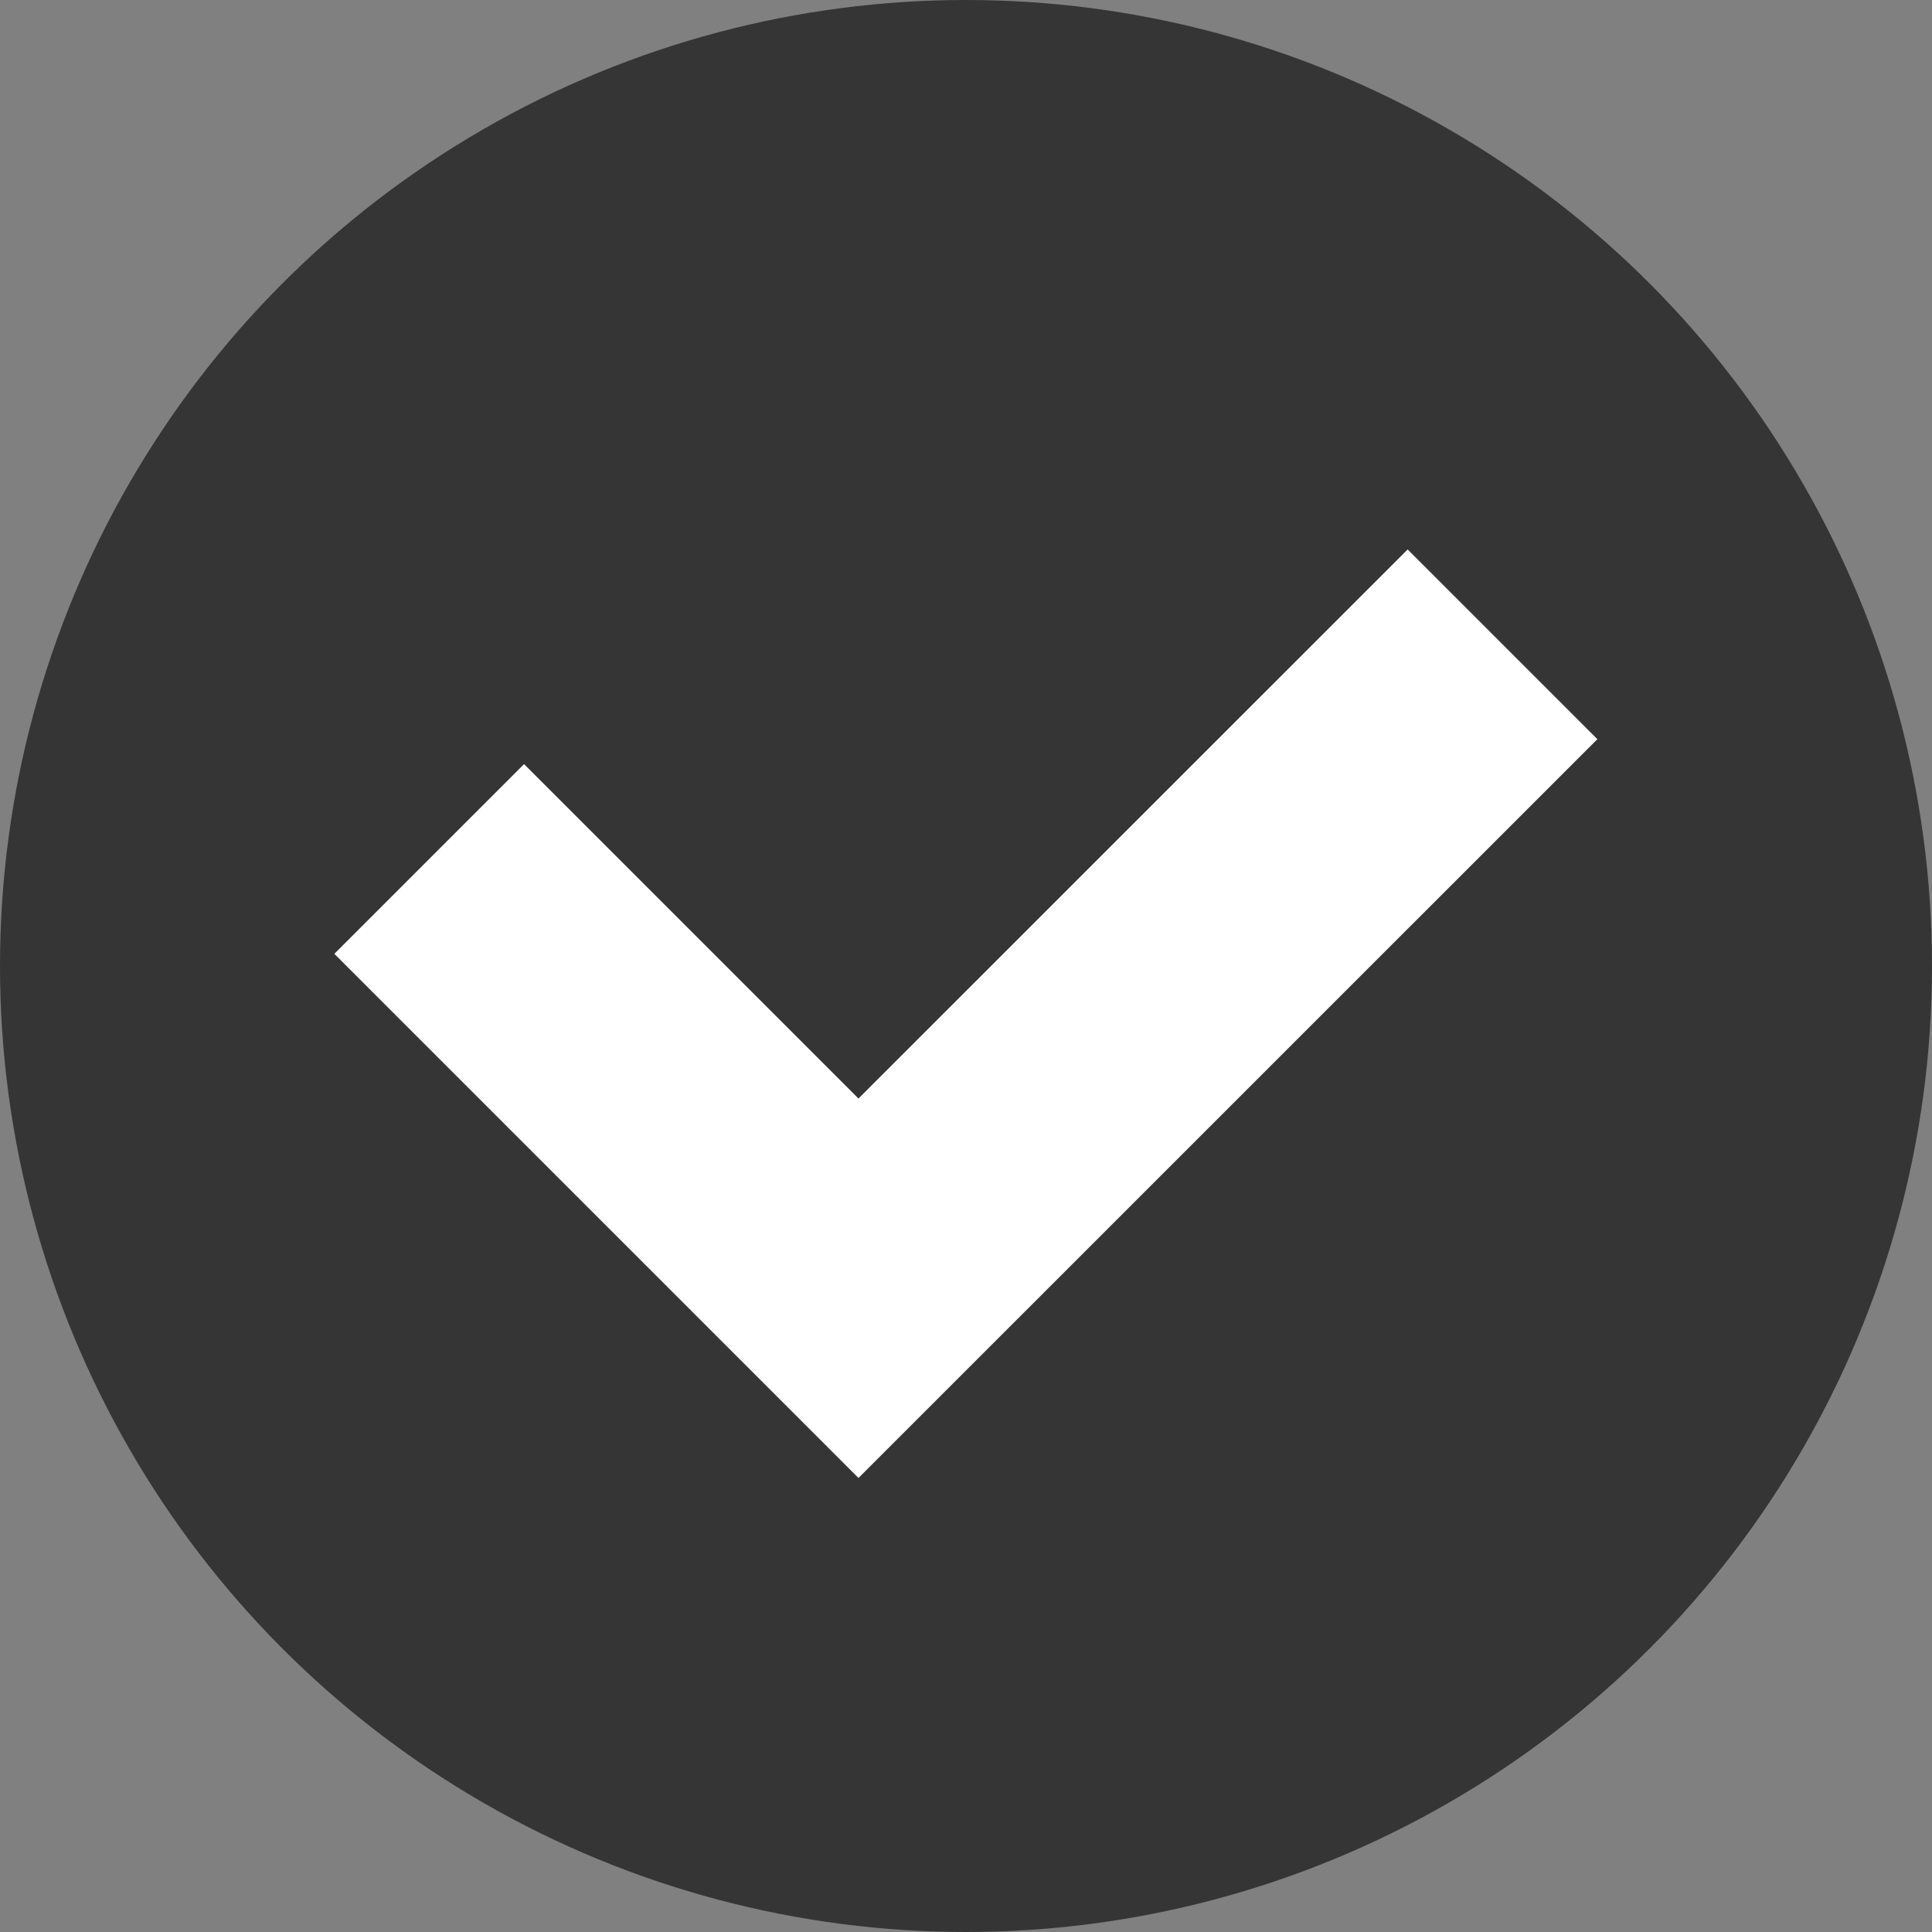
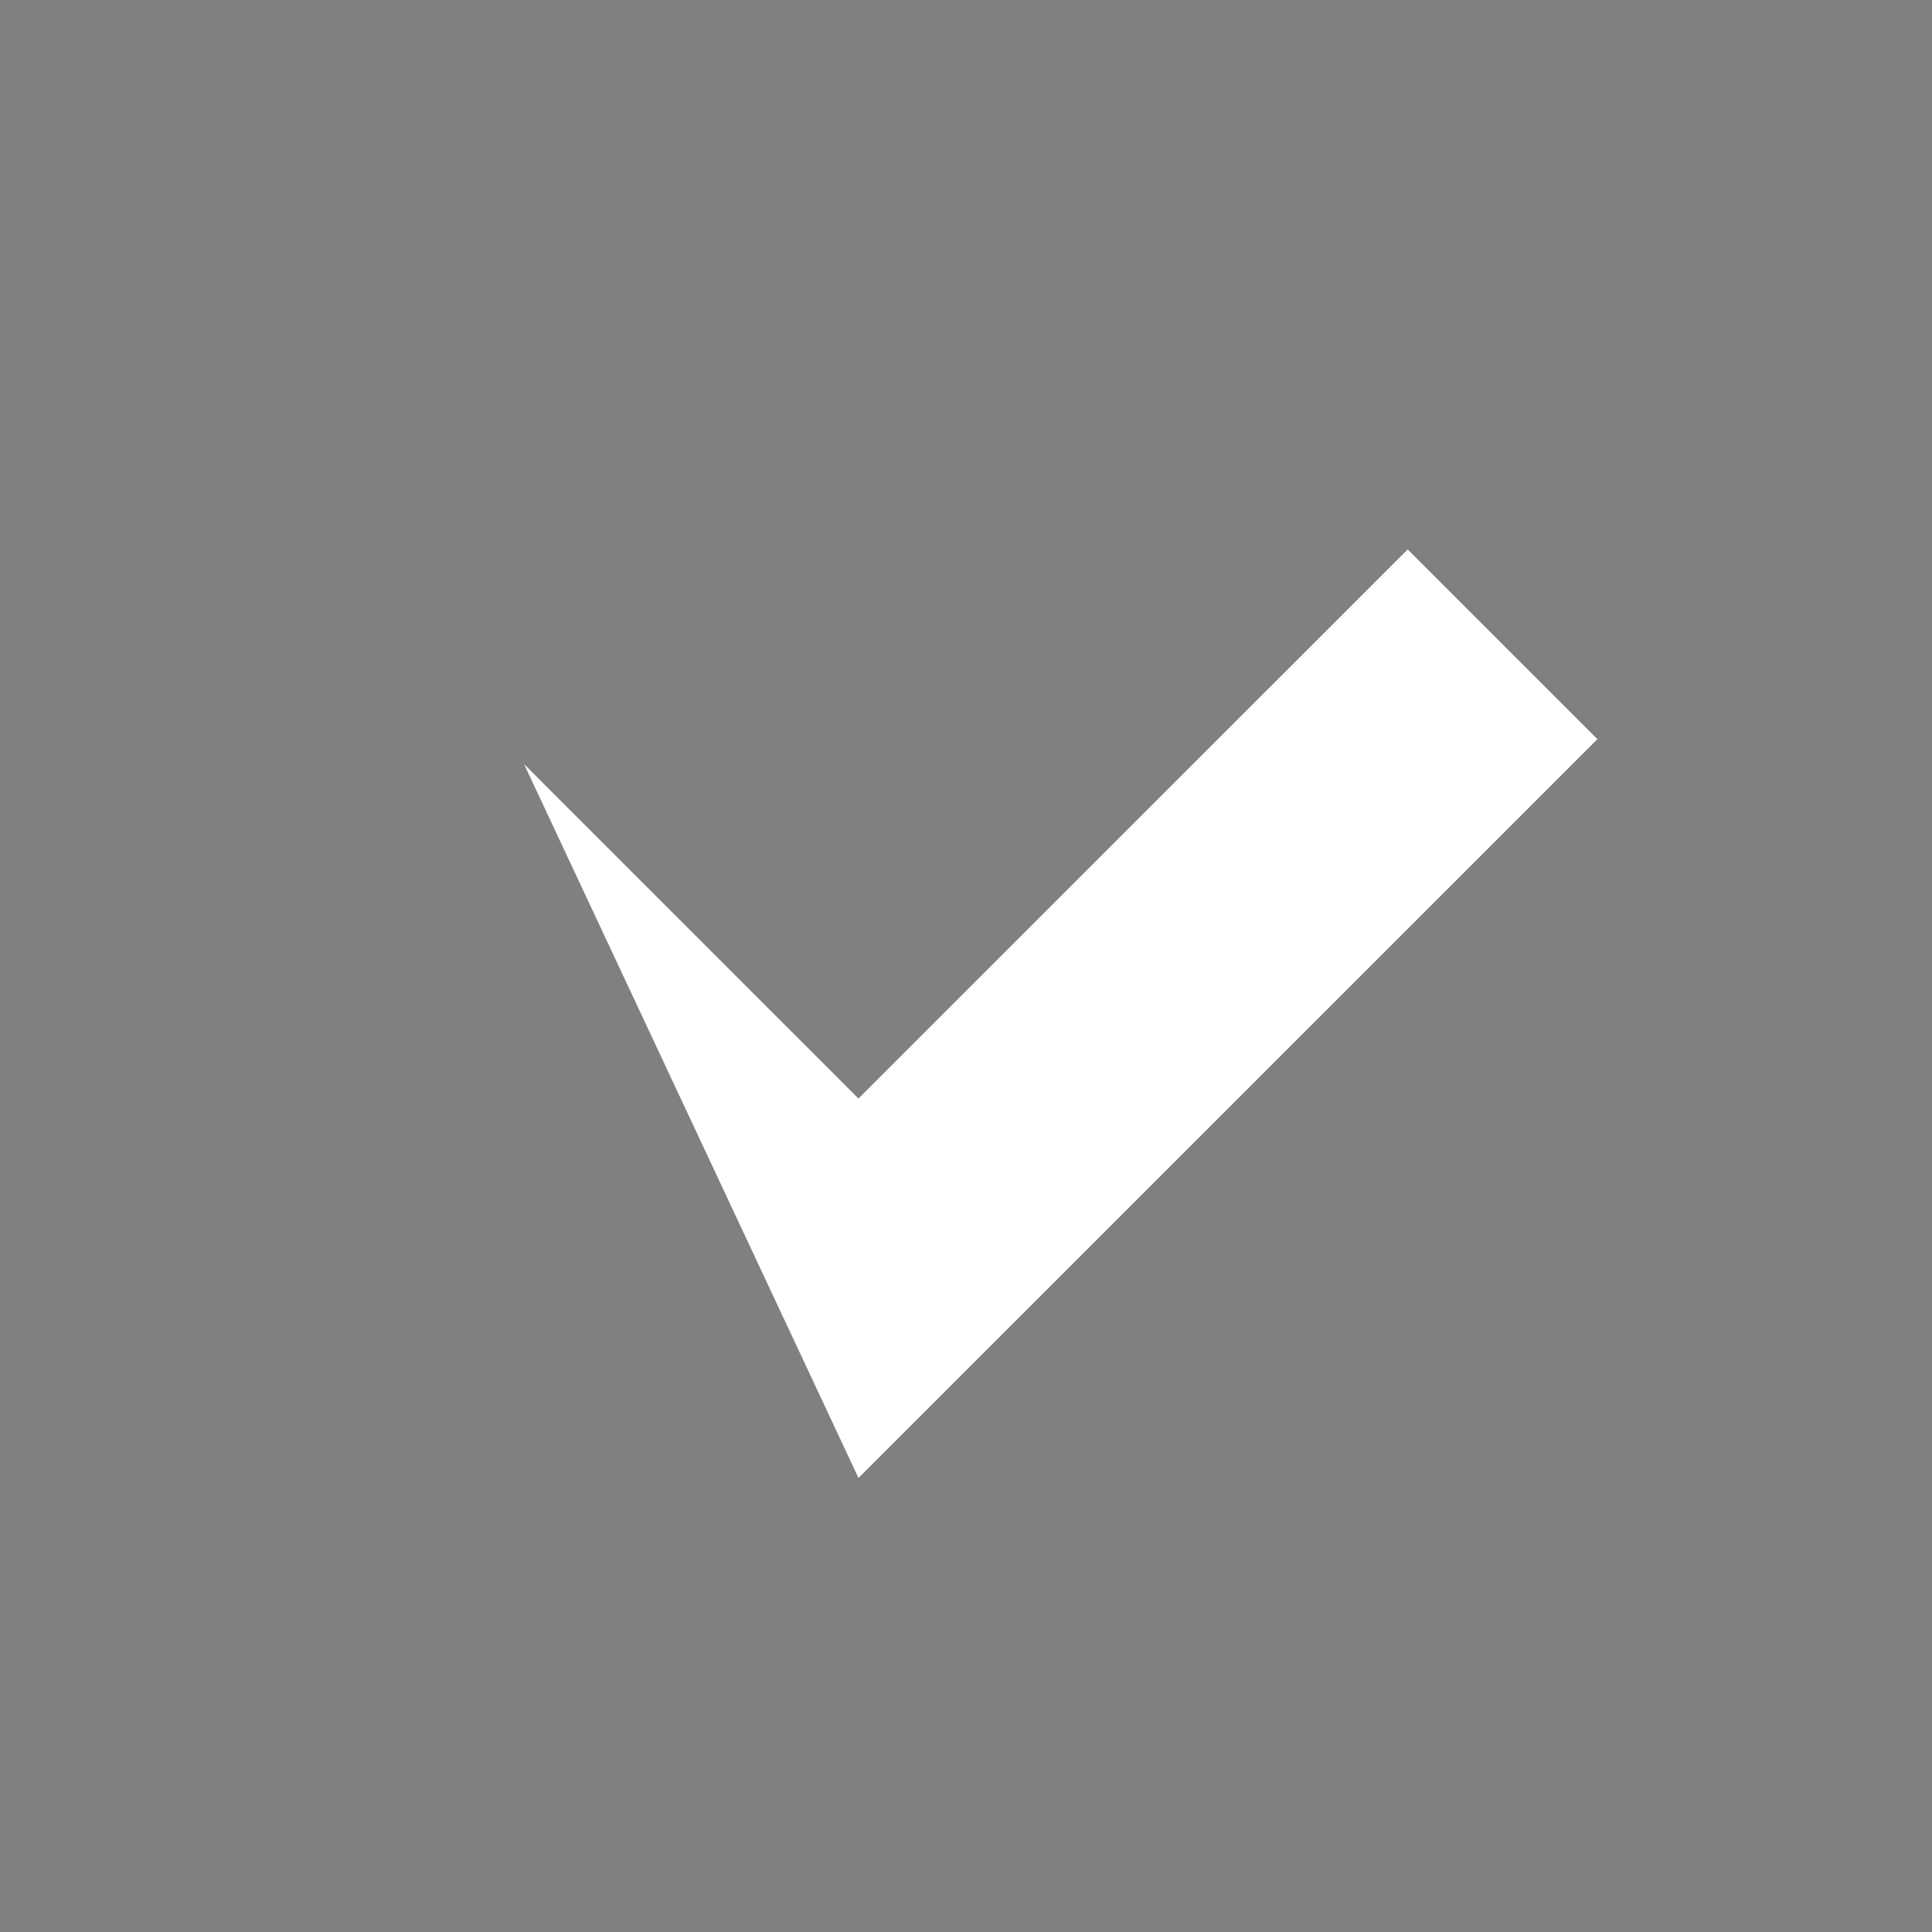
<svg xmlns="http://www.w3.org/2000/svg" fill="none" viewBox="0 0 20 20" height="20" width="20">
  <rect x="0" y="0" width="20" height="20" fill="#808080" stroke="none" />
-   <circle fill="#353535" r="10" cy="10" cx="10" />
-   <path fill="white" d="M16.536 7.652L8.887 15.3L3.461 9.874L5.425 7.91L8.887 11.372L14.572 5.688L16.536 7.652Z" clip-rule="evenodd" fill-rule="evenodd" />
+   <path fill="white" d="M16.536 7.652L8.887 15.3L5.425 7.91L8.887 11.372L14.572 5.688L16.536 7.652Z" clip-rule="evenodd" fill-rule="evenodd" />
</svg>